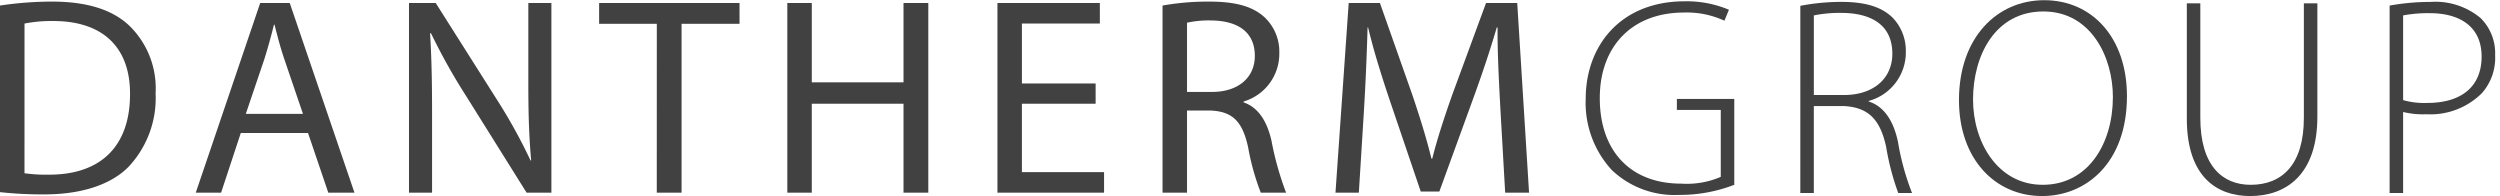
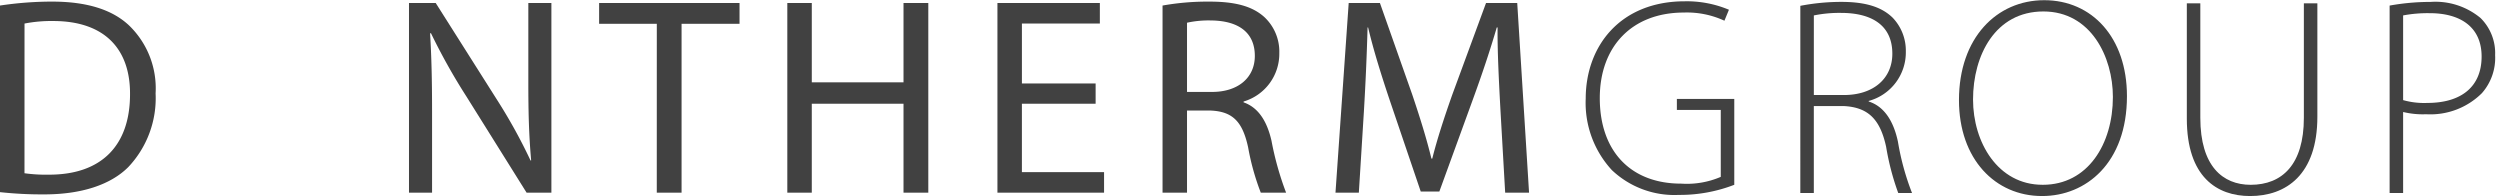
<svg xmlns="http://www.w3.org/2000/svg" width="242" height="19">
  <defs>
    <clipPath id="a">
      <path d="M0 0h242v19H0z" />
    </clipPath>
  </defs>
  <g data-name="Artboard – 17" clip-path="url(#a)">
    <g data-name="Group 1433" fill="#414141">
      <path data-name="Path 647" d="M0 .537A33.885 33.885 0 0 1 5.038.155c3.4 0 5.829.79 7.436 2.289a8.452 8.452 0 0 1 2.588 6.591 9.709 9.709 0 0 1-2.646 7.14c-1.717 1.717-4.549 2.642-8.117 2.642a37.965 37.965 0 0 1-4.3-.217ZM2.37 16.77a15.075 15.075 0 0 0 2.4.137c5.066 0 7.817-2.834 7.817-7.791.026-4.331-2.424-7.081-7.437-7.081a13.5 13.5 0 0 0-2.777.245Z" />
-       <path data-name="Path 648" d="m23.308 12.876-1.906 5.775H18.95L25.187.292h2.86l6.265 18.359h-2.534l-1.961-5.775Zm6.019-1.853-1.8-5.284c-.408-1.2-.681-2.287-.953-3.35h-.056a54.775 54.775 0 0 1-.925 3.324l-1.8 5.31Z" />
      <path data-name="Path 649" d="M39.59 18.651V.292h2.588l5.883 9.288a51.932 51.932 0 0 1 3.3 5.966l.054-.029c-.218-2.45-.273-4.684-.273-7.543V.293h2.233v18.359h-2.4l-5.828-9.316a58.526 58.526 0 0 1-3.432-6.128l-.082.027c.137 2.315.191 4.521.191 7.572v7.845Z" />
      <path data-name="Path 650" d="M63.579 2.307h-5.584V.292h13.592v2.015h-5.611V18.65h-2.4Z" />
      <path data-name="Path 651" d="M78.581.292v7.681h8.879V.292h2.4v18.359h-2.4v-8.608h-8.879v8.608h-2.369V.292Z" />
      <path data-name="Path 652" d="M106.056 10.043H98.92v6.618h7.953v1.99H96.552V.292h9.914V2.28h-7.545v5.8h7.136Z" />
      <path data-name="Path 653" d="M112.534.537a24.7 24.7 0 0 1 4.548-.381c2.533 0 4.167.464 5.311 1.5a4.575 4.575 0 0 1 1.444 3.486 4.82 4.82 0 0 1-3.459 4.685v.081c1.416.491 2.261 1.8 2.7 3.705a29.319 29.319 0 0 0 1.417 5.039h-2.451a23.75 23.75 0 0 1-1.225-4.386c-.545-2.532-1.526-3.487-3.677-3.567h-2.239v7.953h-2.369Zm2.369 8.362h2.424c2.533 0 4.14-1.389 4.14-3.486 0-2.37-1.716-3.405-4.221-3.432a9.736 9.736 0 0 0-2.343.218Z" />
      <path data-name="Path 654" d="M145.24 10.588c-.137-2.56-.3-5.638-.273-7.927h-.081c-.628 2.152-1.39 4.44-2.315 6.973l-3.243 8.907h-1.8l-2.97-8.744c-.871-2.587-1.606-4.957-2.125-7.136h-.052a253.181 253.181 0 0 1-.355 8.117l-.49 7.873h-2.261L130.554.292h3.023l3.133 8.879c.762 2.26 1.39 4.276 1.851 6.183h.082c.464-1.851 1.118-3.867 1.935-6.183l3.269-8.879h3.021l1.145 18.359h-2.312Z" />
      <path data-name="Path 655" d="M167.878 17.888a14.56 14.56 0 0 1-5.365.979 8.8 8.8 0 0 1-6.483-2.4 9.585 9.585 0 0 1-2.533-6.917c0-5.094 3.349-9.424 9.587-9.424a10.527 10.527 0 0 1 4.277.817l-.437 1.062a8.638 8.638 0 0 0-3.922-.791c-5.039 0-8.143 3.3-8.143 8.28 0 5.175 3.024 8.281 7.872 8.281a8.3 8.3 0 0 0 3.839-.654v-6.482h-4.249v-1.06h5.557Z" />
      <path data-name="Path 656" d="M174.272.564a20.812 20.812 0 0 1 3.977-.381c2.4 0 3.921.518 4.956 1.526a4.6 4.6 0 0 1 1.279 3.268 4.872 4.872 0 0 1-3.594 4.794v.054c1.47.464 2.4 1.852 2.832 3.9a24.681 24.681 0 0 0 1.362 4.956h-1.334a24.564 24.564 0 0 1-1.172-4.467c-.573-2.642-1.716-3.841-4.14-3.949h-2.86v8.417h-1.307Zm1.307 8.634h2.914c2.833 0 4.685-1.579 4.685-4 0-2.805-2.07-3.949-4.957-3.949a12.321 12.321 0 0 0-2.641.245Z" />
      <path data-name="Path 657" d="M197.664 18.976c-4.523 0-8.036-3.567-8.036-9.288 0-6.019 3.649-9.669 8.253-9.669 4.631 0 8.008 3.622 8.008 9.288 0 6.482-3.976 9.669-8.2 9.669Zm.08-1.088c4.359 0 6.784-3.949 6.784-8.5 0-3.867-2.126-8.279-6.729-8.279-4.658 0-6.809 4.248-6.809 8.524 0 4.141 2.4 8.254 6.728 8.254Z" />
      <path data-name="Path 658" d="M212.991.32v11.085c0 4.686 2.178 6.484 4.873 6.484 3.052 0 5.15-1.962 5.15-6.484V.32h1.307v10.977c0 5.637-3.049 7.68-6.51 7.68-3.214 0-6.126-1.853-6.126-7.49V.32Z" />
      <path data-name="Path 659" d="M231.315.54a22.261 22.261 0 0 1 3.948-.354 6.838 6.838 0 0 1 4.848 1.553 4.767 4.767 0 0 1 1.417 3.6 5.158 5.158 0 0 1-1.279 3.677 7.065 7.065 0 0 1-5.393 2.043 8.079 8.079 0 0 1-2.234-.218v7.844h-1.307Zm1.307 9.151a7.464 7.464 0 0 0 2.342.273c3.3 0 5.256-1.58 5.256-4.494 0-2.887-2.1-4.194-5.011-4.194a12.856 12.856 0 0 0-2.587.217Z" />
    </g>
  </g>
</svg>